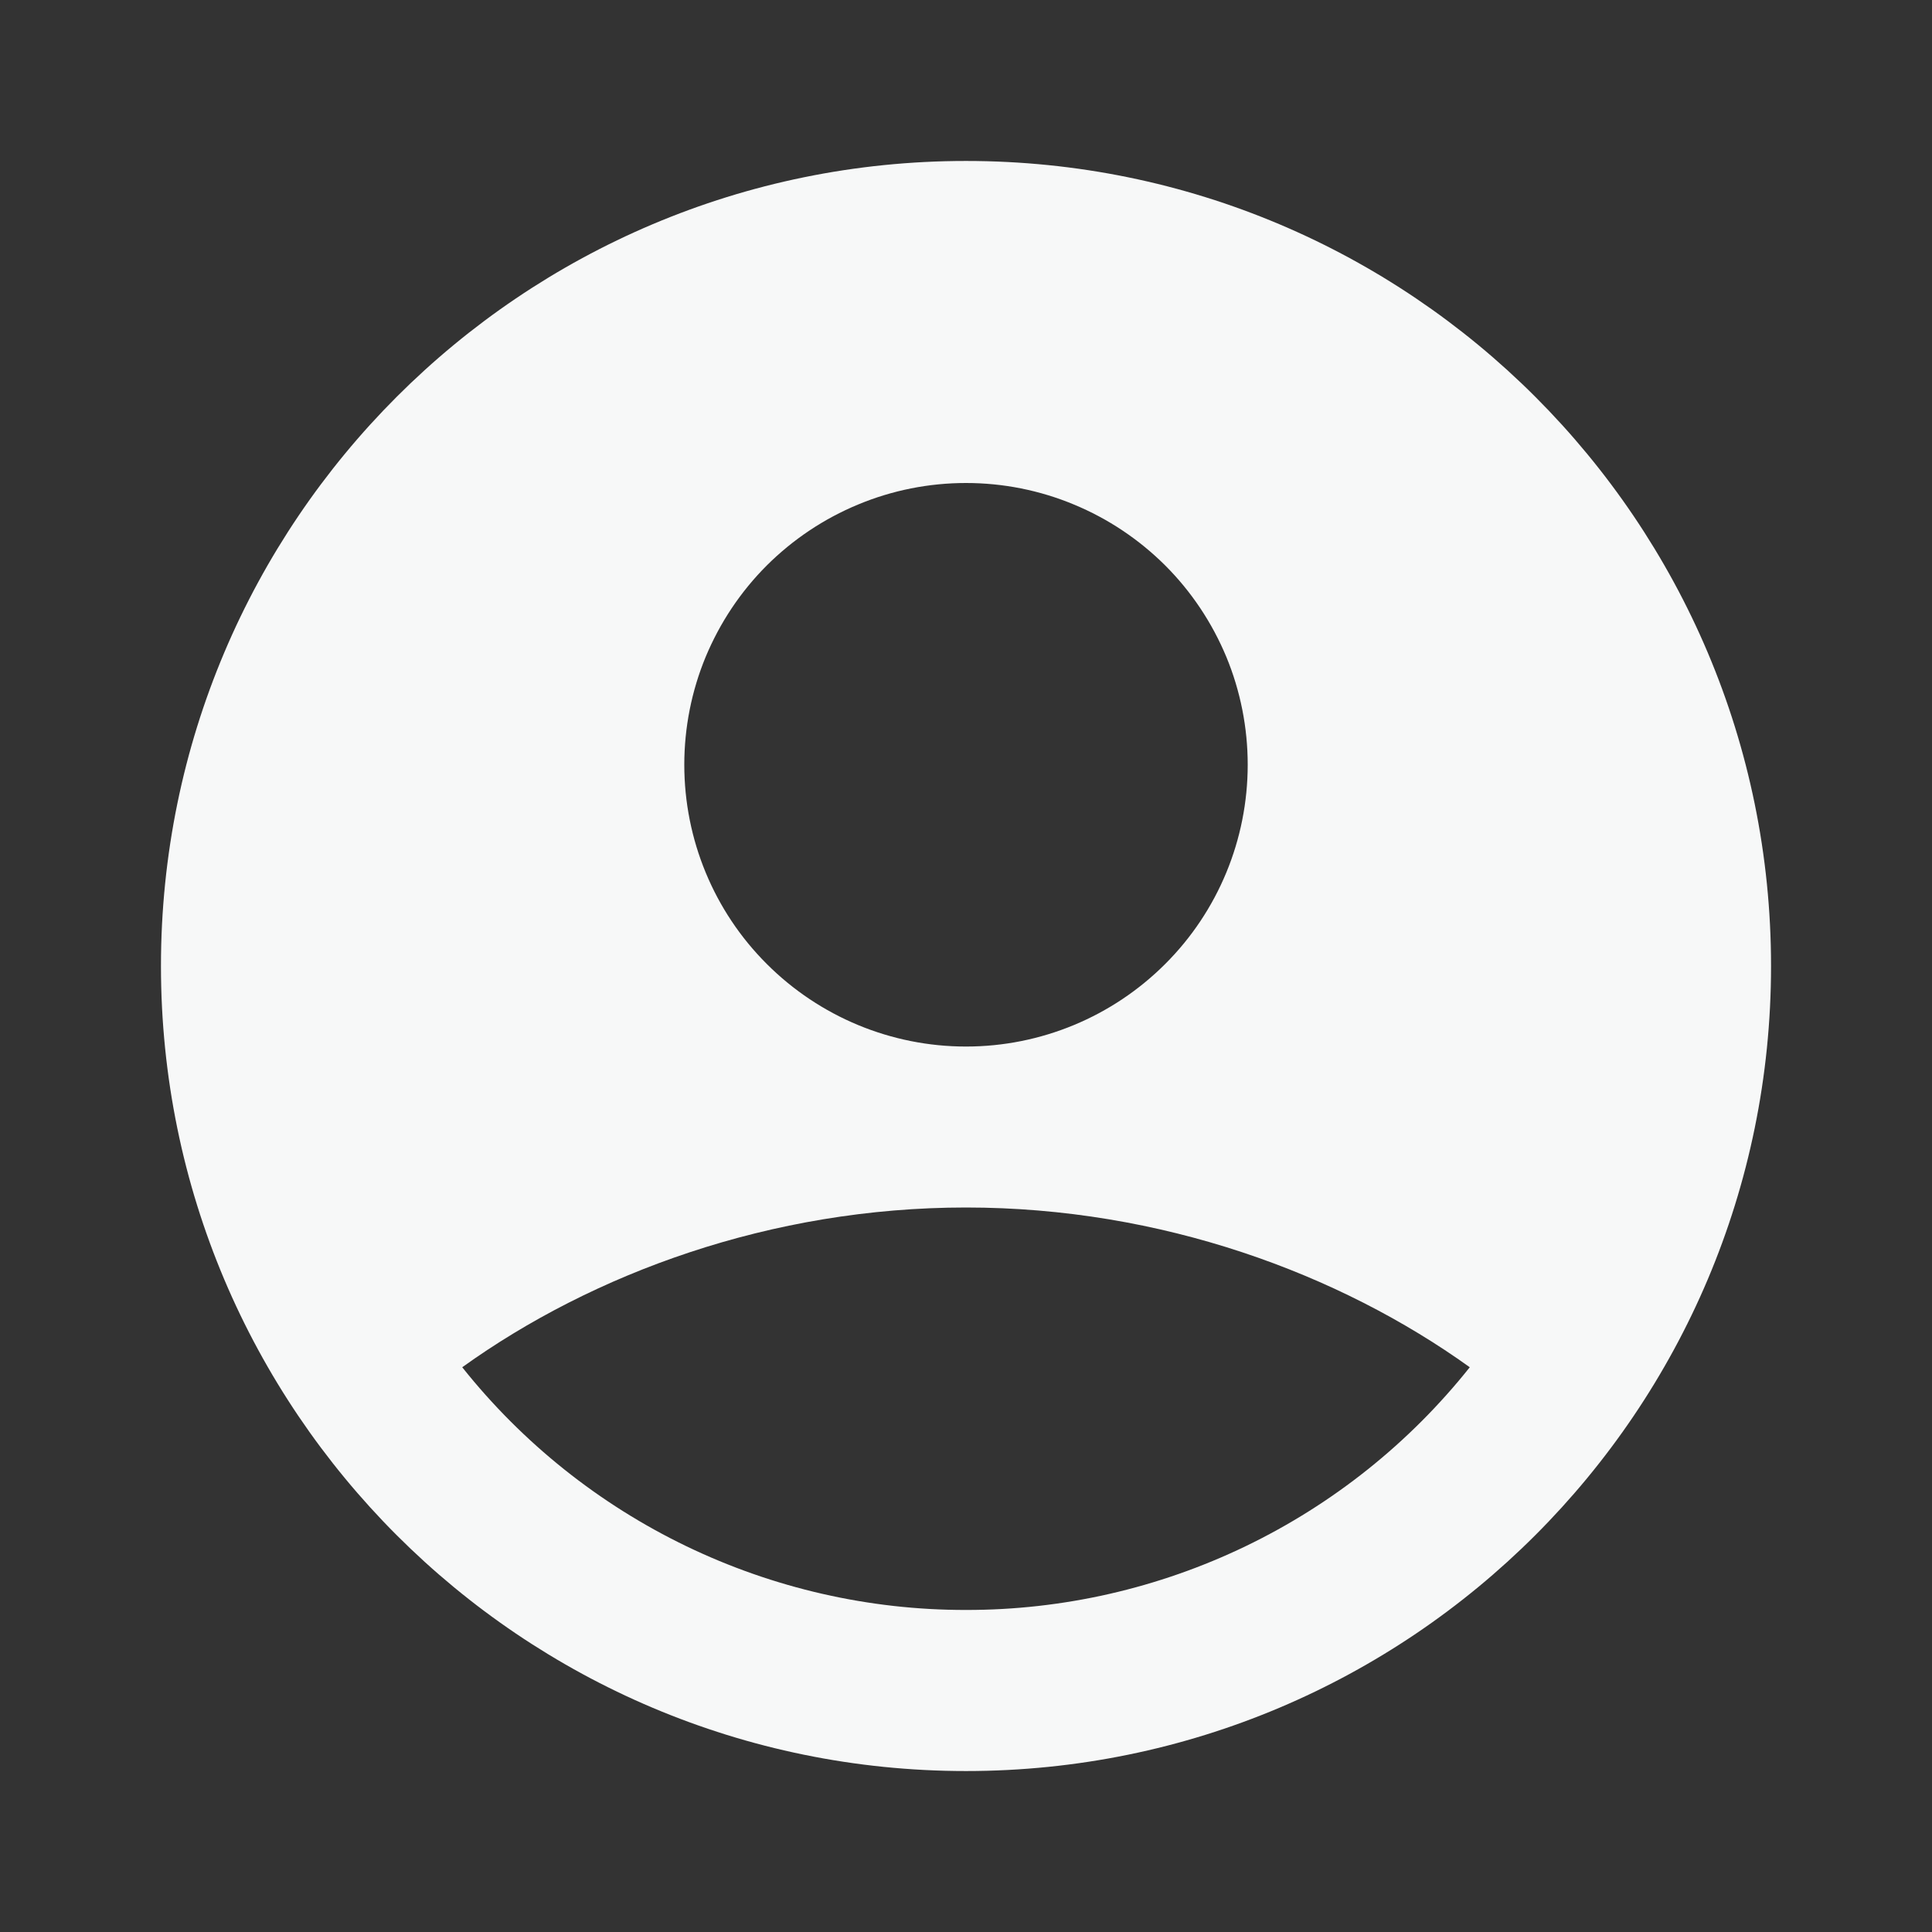
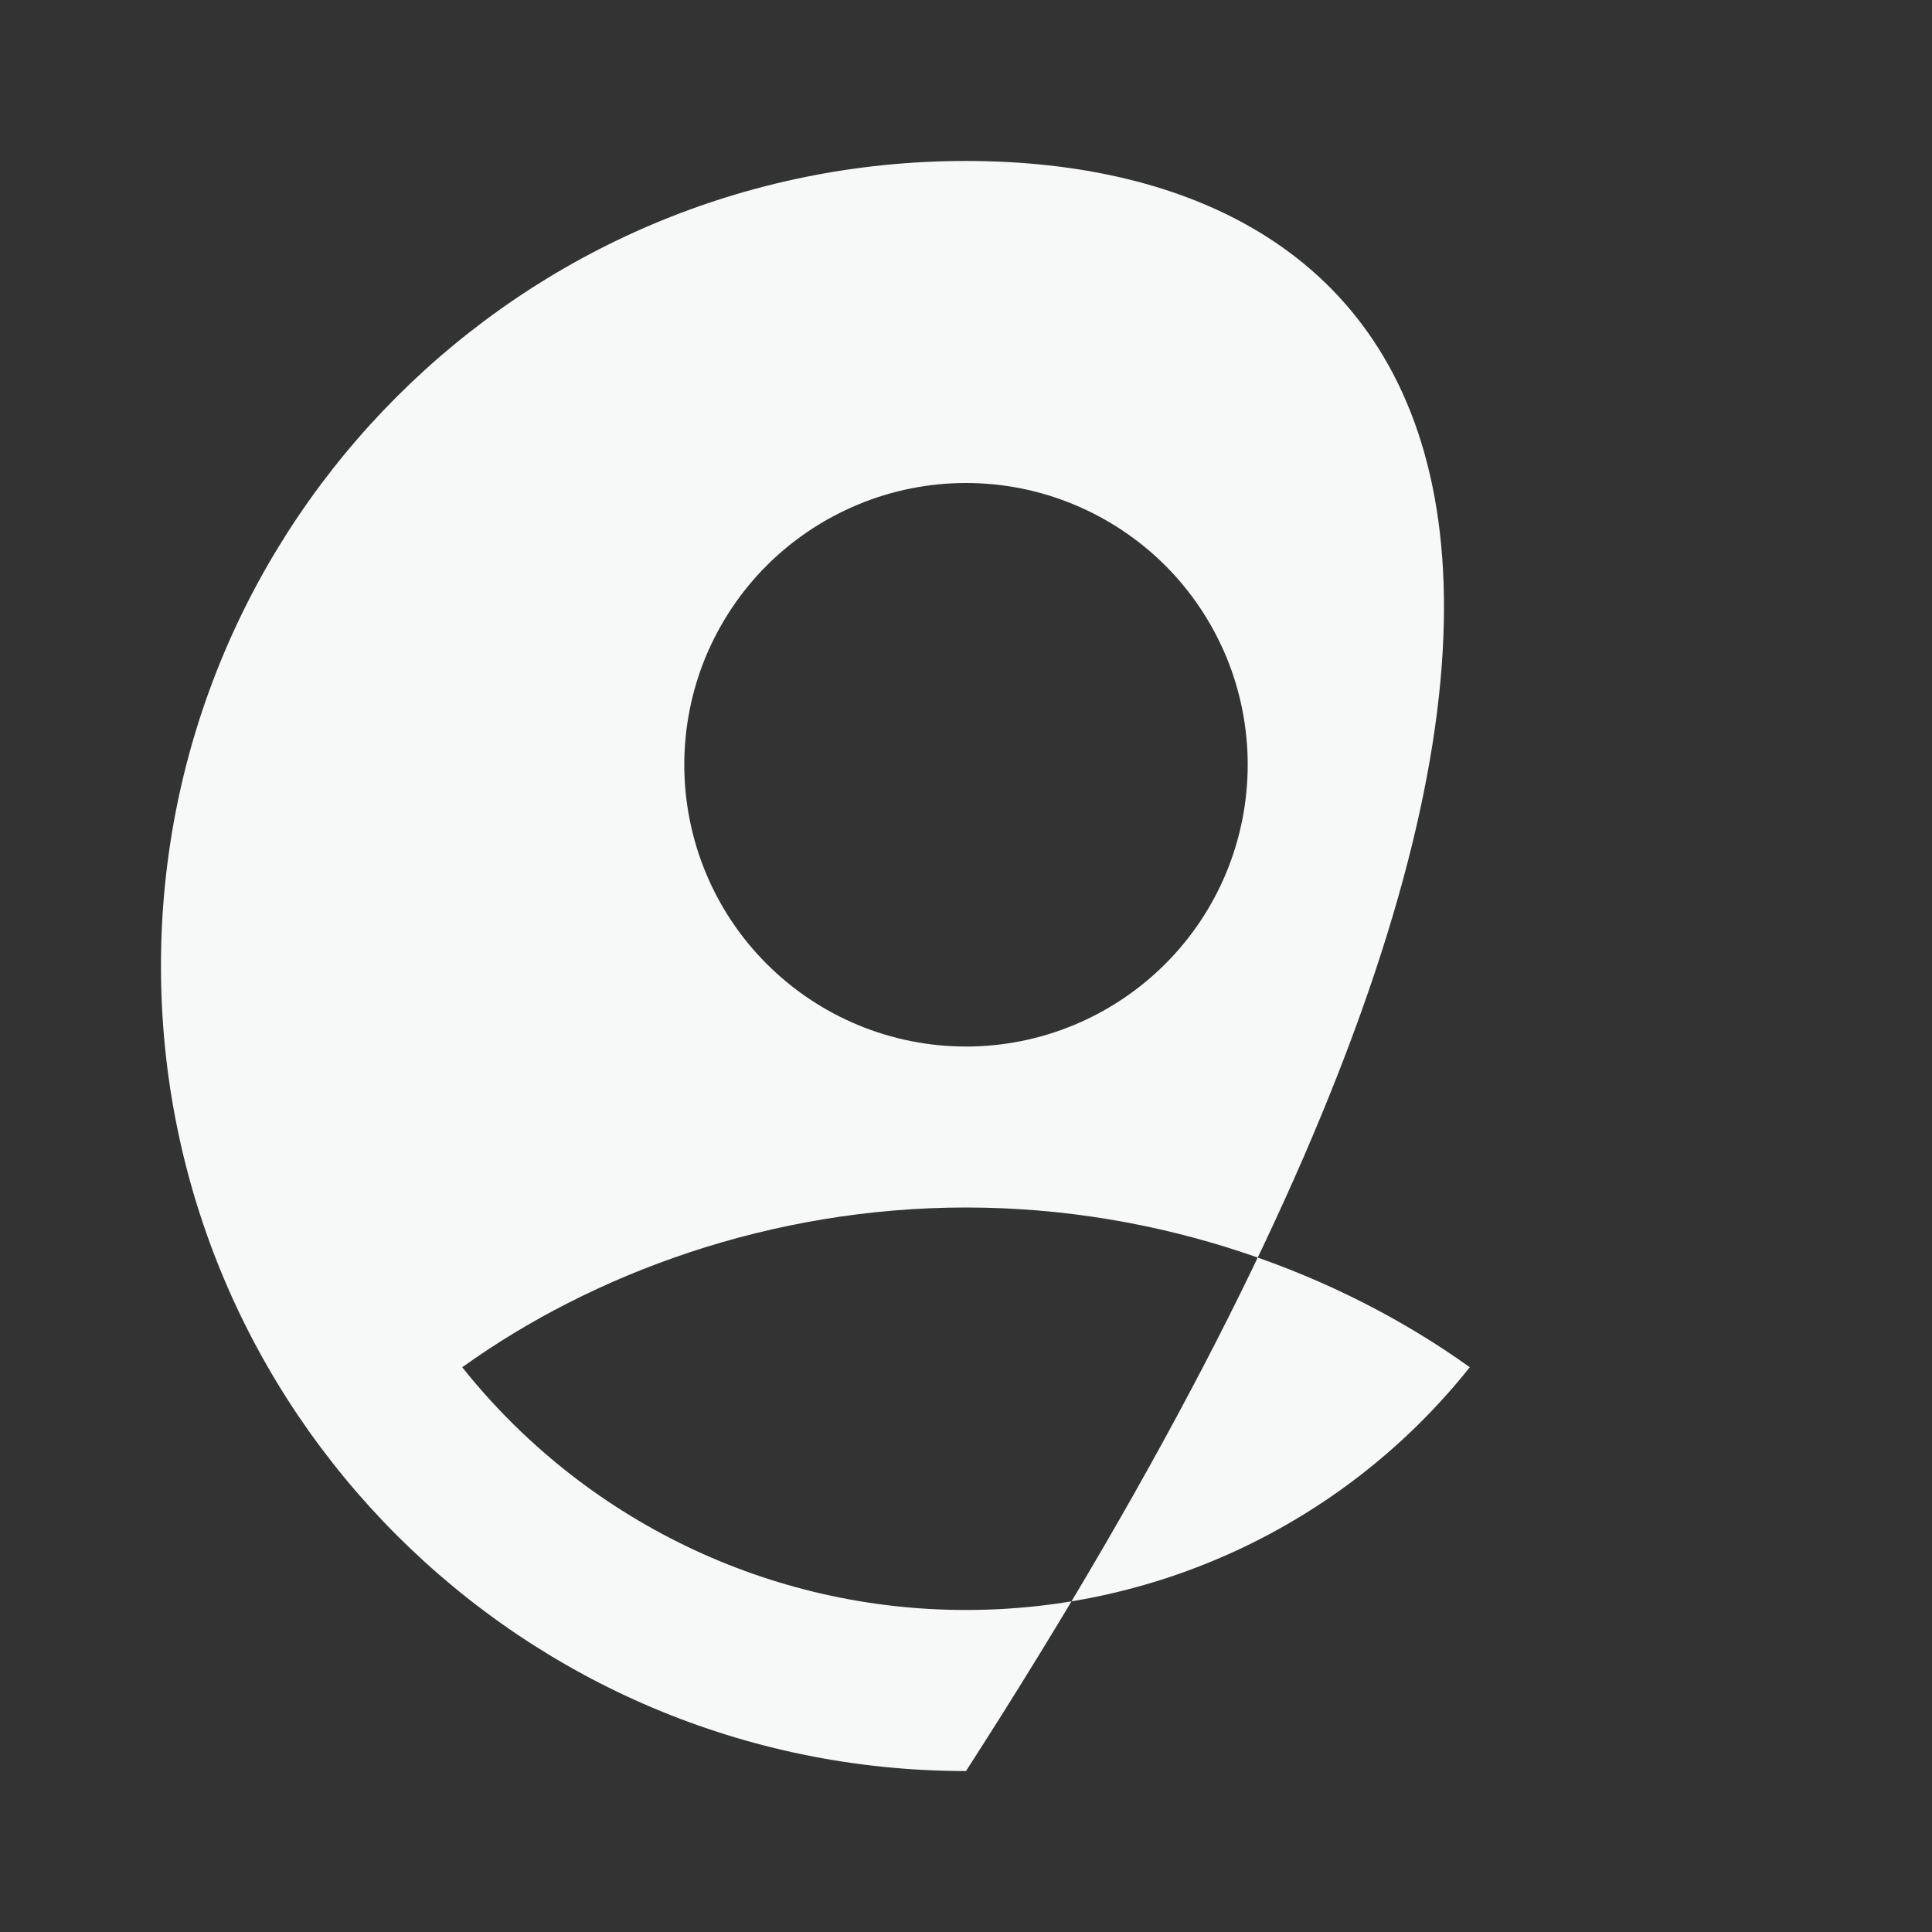
<svg xmlns="http://www.w3.org/2000/svg" width="16" height="16" viewBox="0 0 16 16" fill="none">
  <rect x="0" y="0" width="16" height="16" fill="#333333" stroke="none" />
-   <path fill-rule="evenodd" clip-rule="evenodd" d="M8 1.333C4.318 1.333 1.333 4.318 1.333 8C1.333 11.682 4.318 14.667 8 14.667C11.682 14.667 14.667 11.682 14.667 8C14.667 4.318 11.682 1.333 8 1.333ZM5.667 6.333C5.667 6.027 5.727 5.723 5.844 5.44C5.962 5.157 6.133 4.9 6.35 4.683C6.567 4.467 6.824 4.295 7.107 4.178C7.39 4.06 7.694 4 8 4C8.306 4 8.61 4.06 8.893 4.178C9.176 4.295 9.433 4.467 9.65 4.683C9.867 4.9 10.038 5.157 10.156 5.44C10.273 5.723 10.333 6.027 10.333 6.333C10.333 6.952 10.088 7.546 9.65 7.983C9.212 8.421 8.619 8.667 8 8.667C7.381 8.667 6.788 8.421 6.35 7.983C5.912 7.546 5.667 6.952 5.667 6.333ZM12.172 11.323C11.673 11.95 11.038 12.457 10.316 12.805C9.594 13.153 8.802 13.334 8 13.333C7.198 13.334 6.406 13.153 5.684 12.805C4.962 12.457 4.327 11.95 3.828 11.323C4.909 10.547 6.383 10 8 10C9.617 10 11.091 10.547 12.172 11.323Z" fill="#F7F8F8" />
+   <path fill-rule="evenodd" clip-rule="evenodd" d="M8 1.333C4.318 1.333 1.333 4.318 1.333 8C1.333 11.682 4.318 14.667 8 14.667C14.667 4.318 11.682 1.333 8 1.333ZM5.667 6.333C5.667 6.027 5.727 5.723 5.844 5.44C5.962 5.157 6.133 4.9 6.35 4.683C6.567 4.467 6.824 4.295 7.107 4.178C7.39 4.06 7.694 4 8 4C8.306 4 8.61 4.06 8.893 4.178C9.176 4.295 9.433 4.467 9.65 4.683C9.867 4.9 10.038 5.157 10.156 5.44C10.273 5.723 10.333 6.027 10.333 6.333C10.333 6.952 10.088 7.546 9.65 7.983C9.212 8.421 8.619 8.667 8 8.667C7.381 8.667 6.788 8.421 6.35 7.983C5.912 7.546 5.667 6.952 5.667 6.333ZM12.172 11.323C11.673 11.95 11.038 12.457 10.316 12.805C9.594 13.153 8.802 13.334 8 13.333C7.198 13.334 6.406 13.153 5.684 12.805C4.962 12.457 4.327 11.95 3.828 11.323C4.909 10.547 6.383 10 8 10C9.617 10 11.091 10.547 12.172 11.323Z" fill="#F7F8F8" />
</svg>